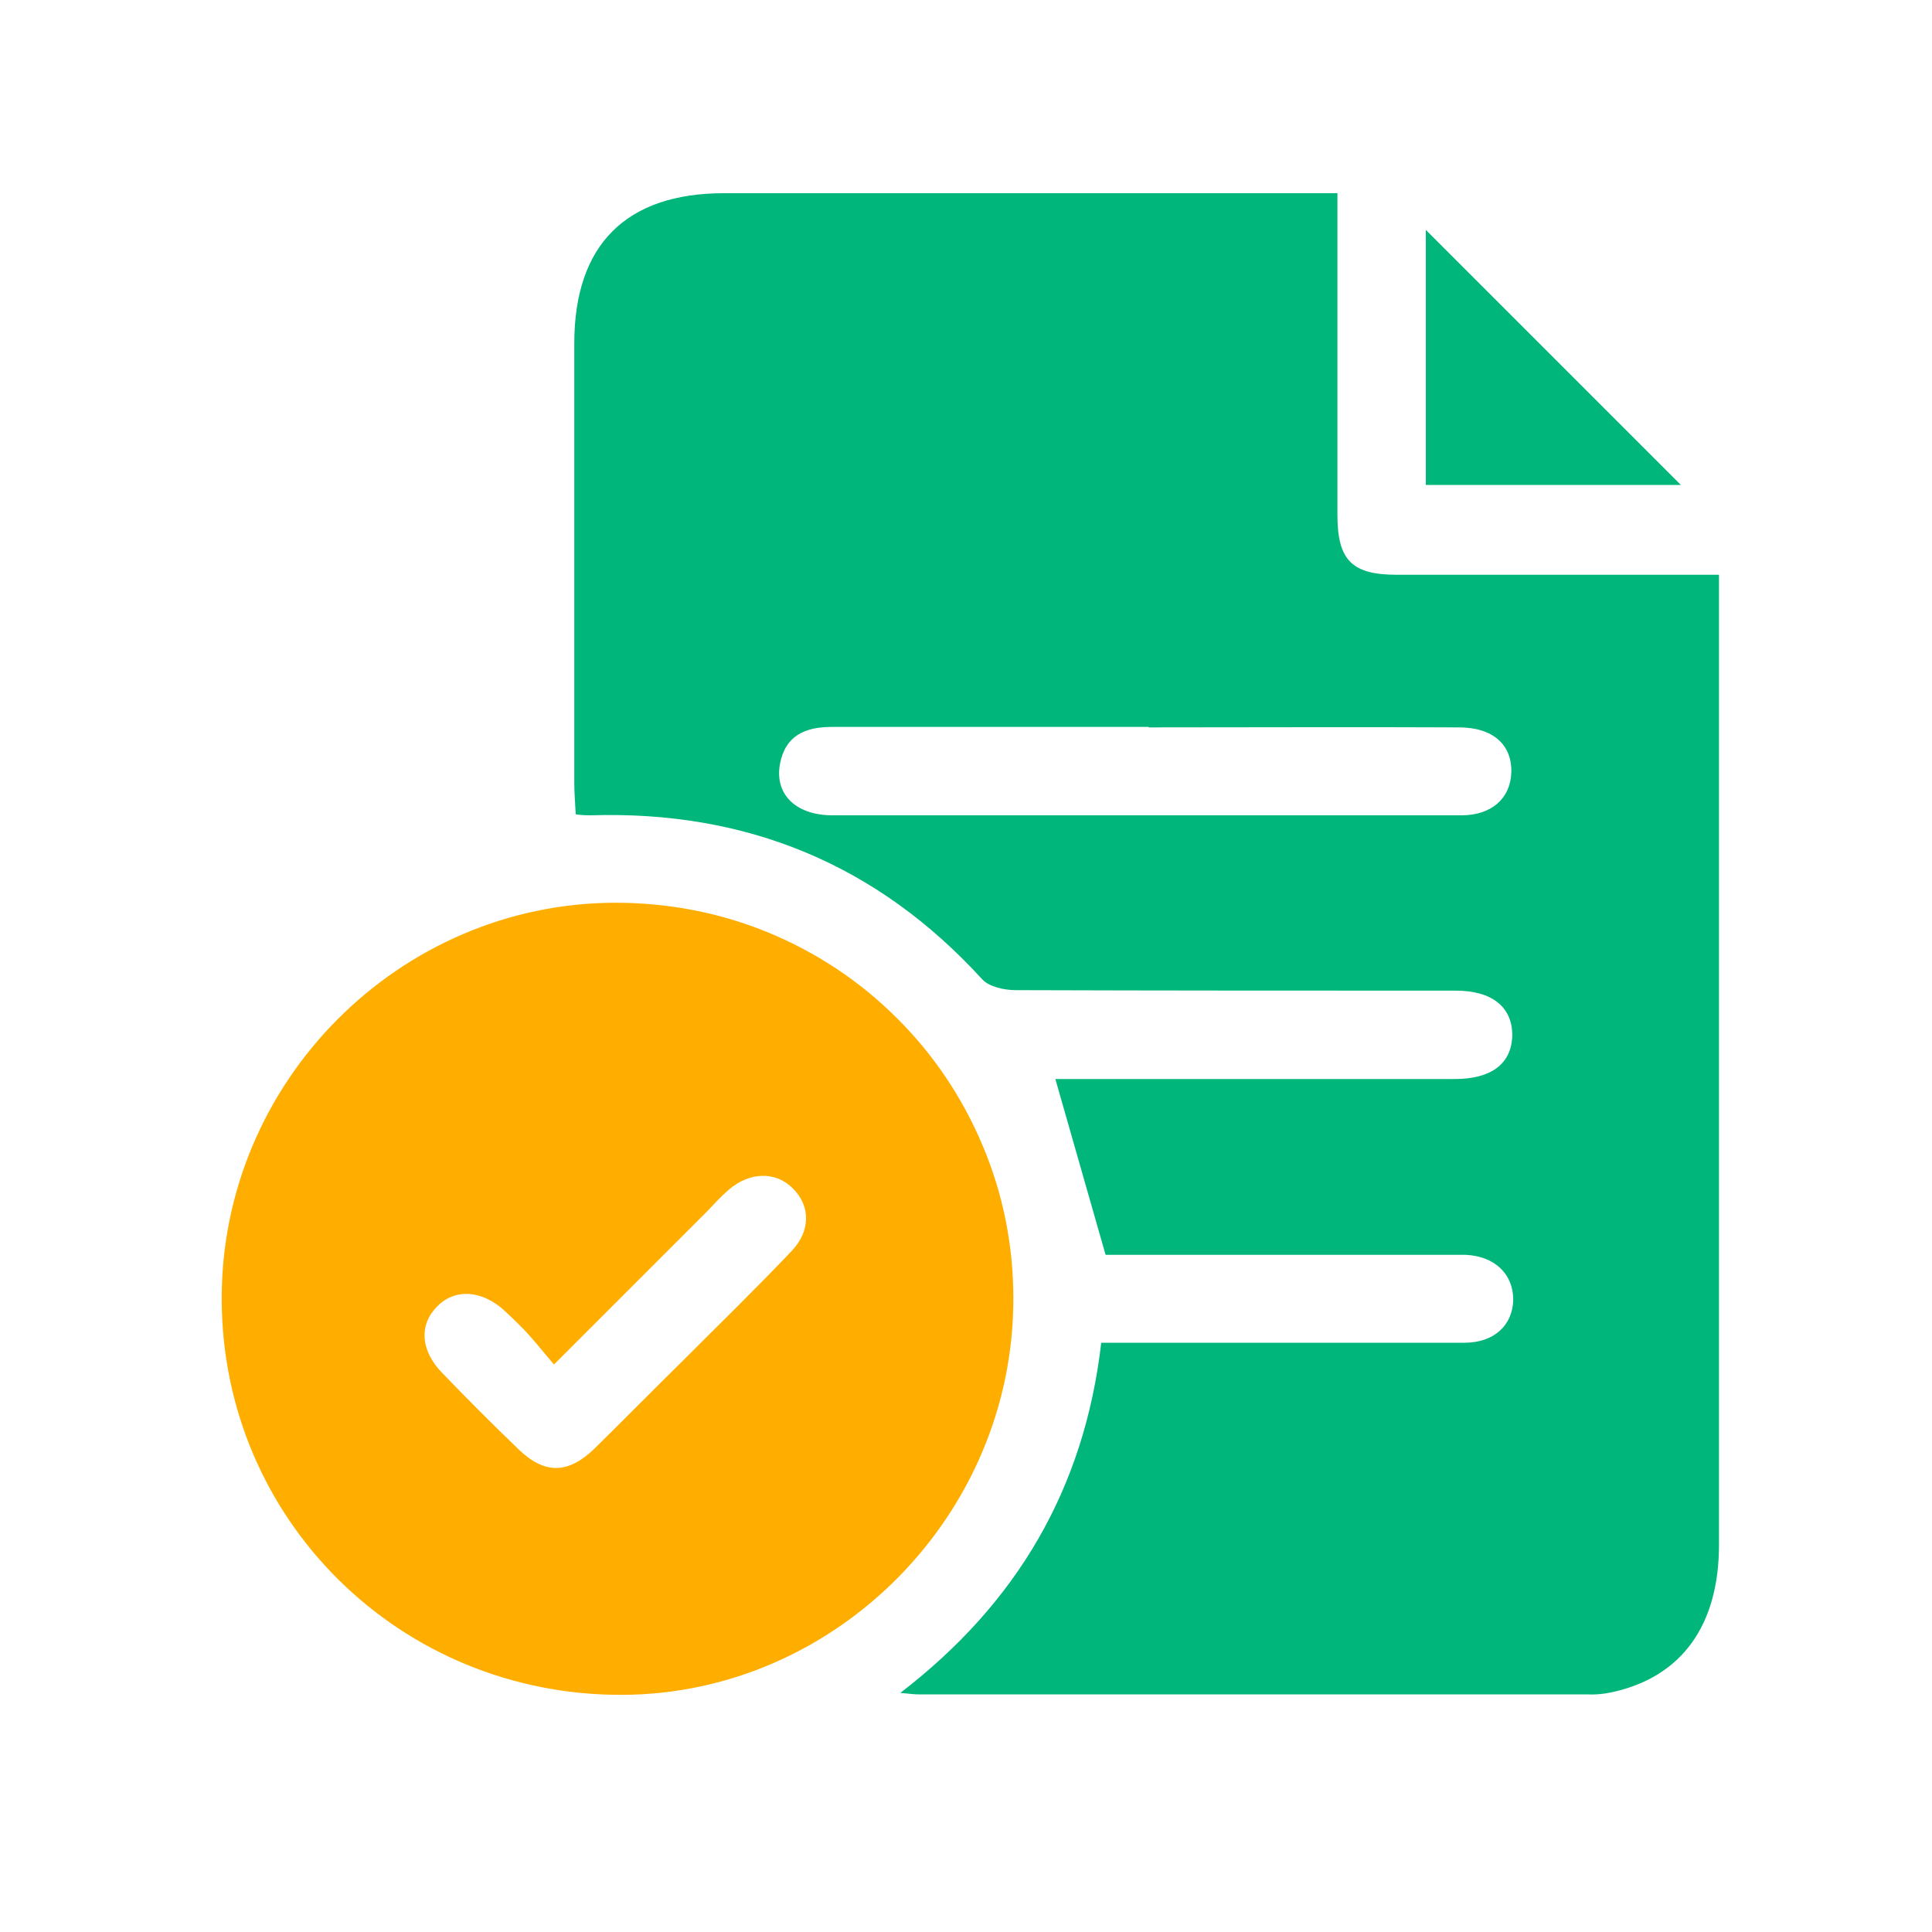
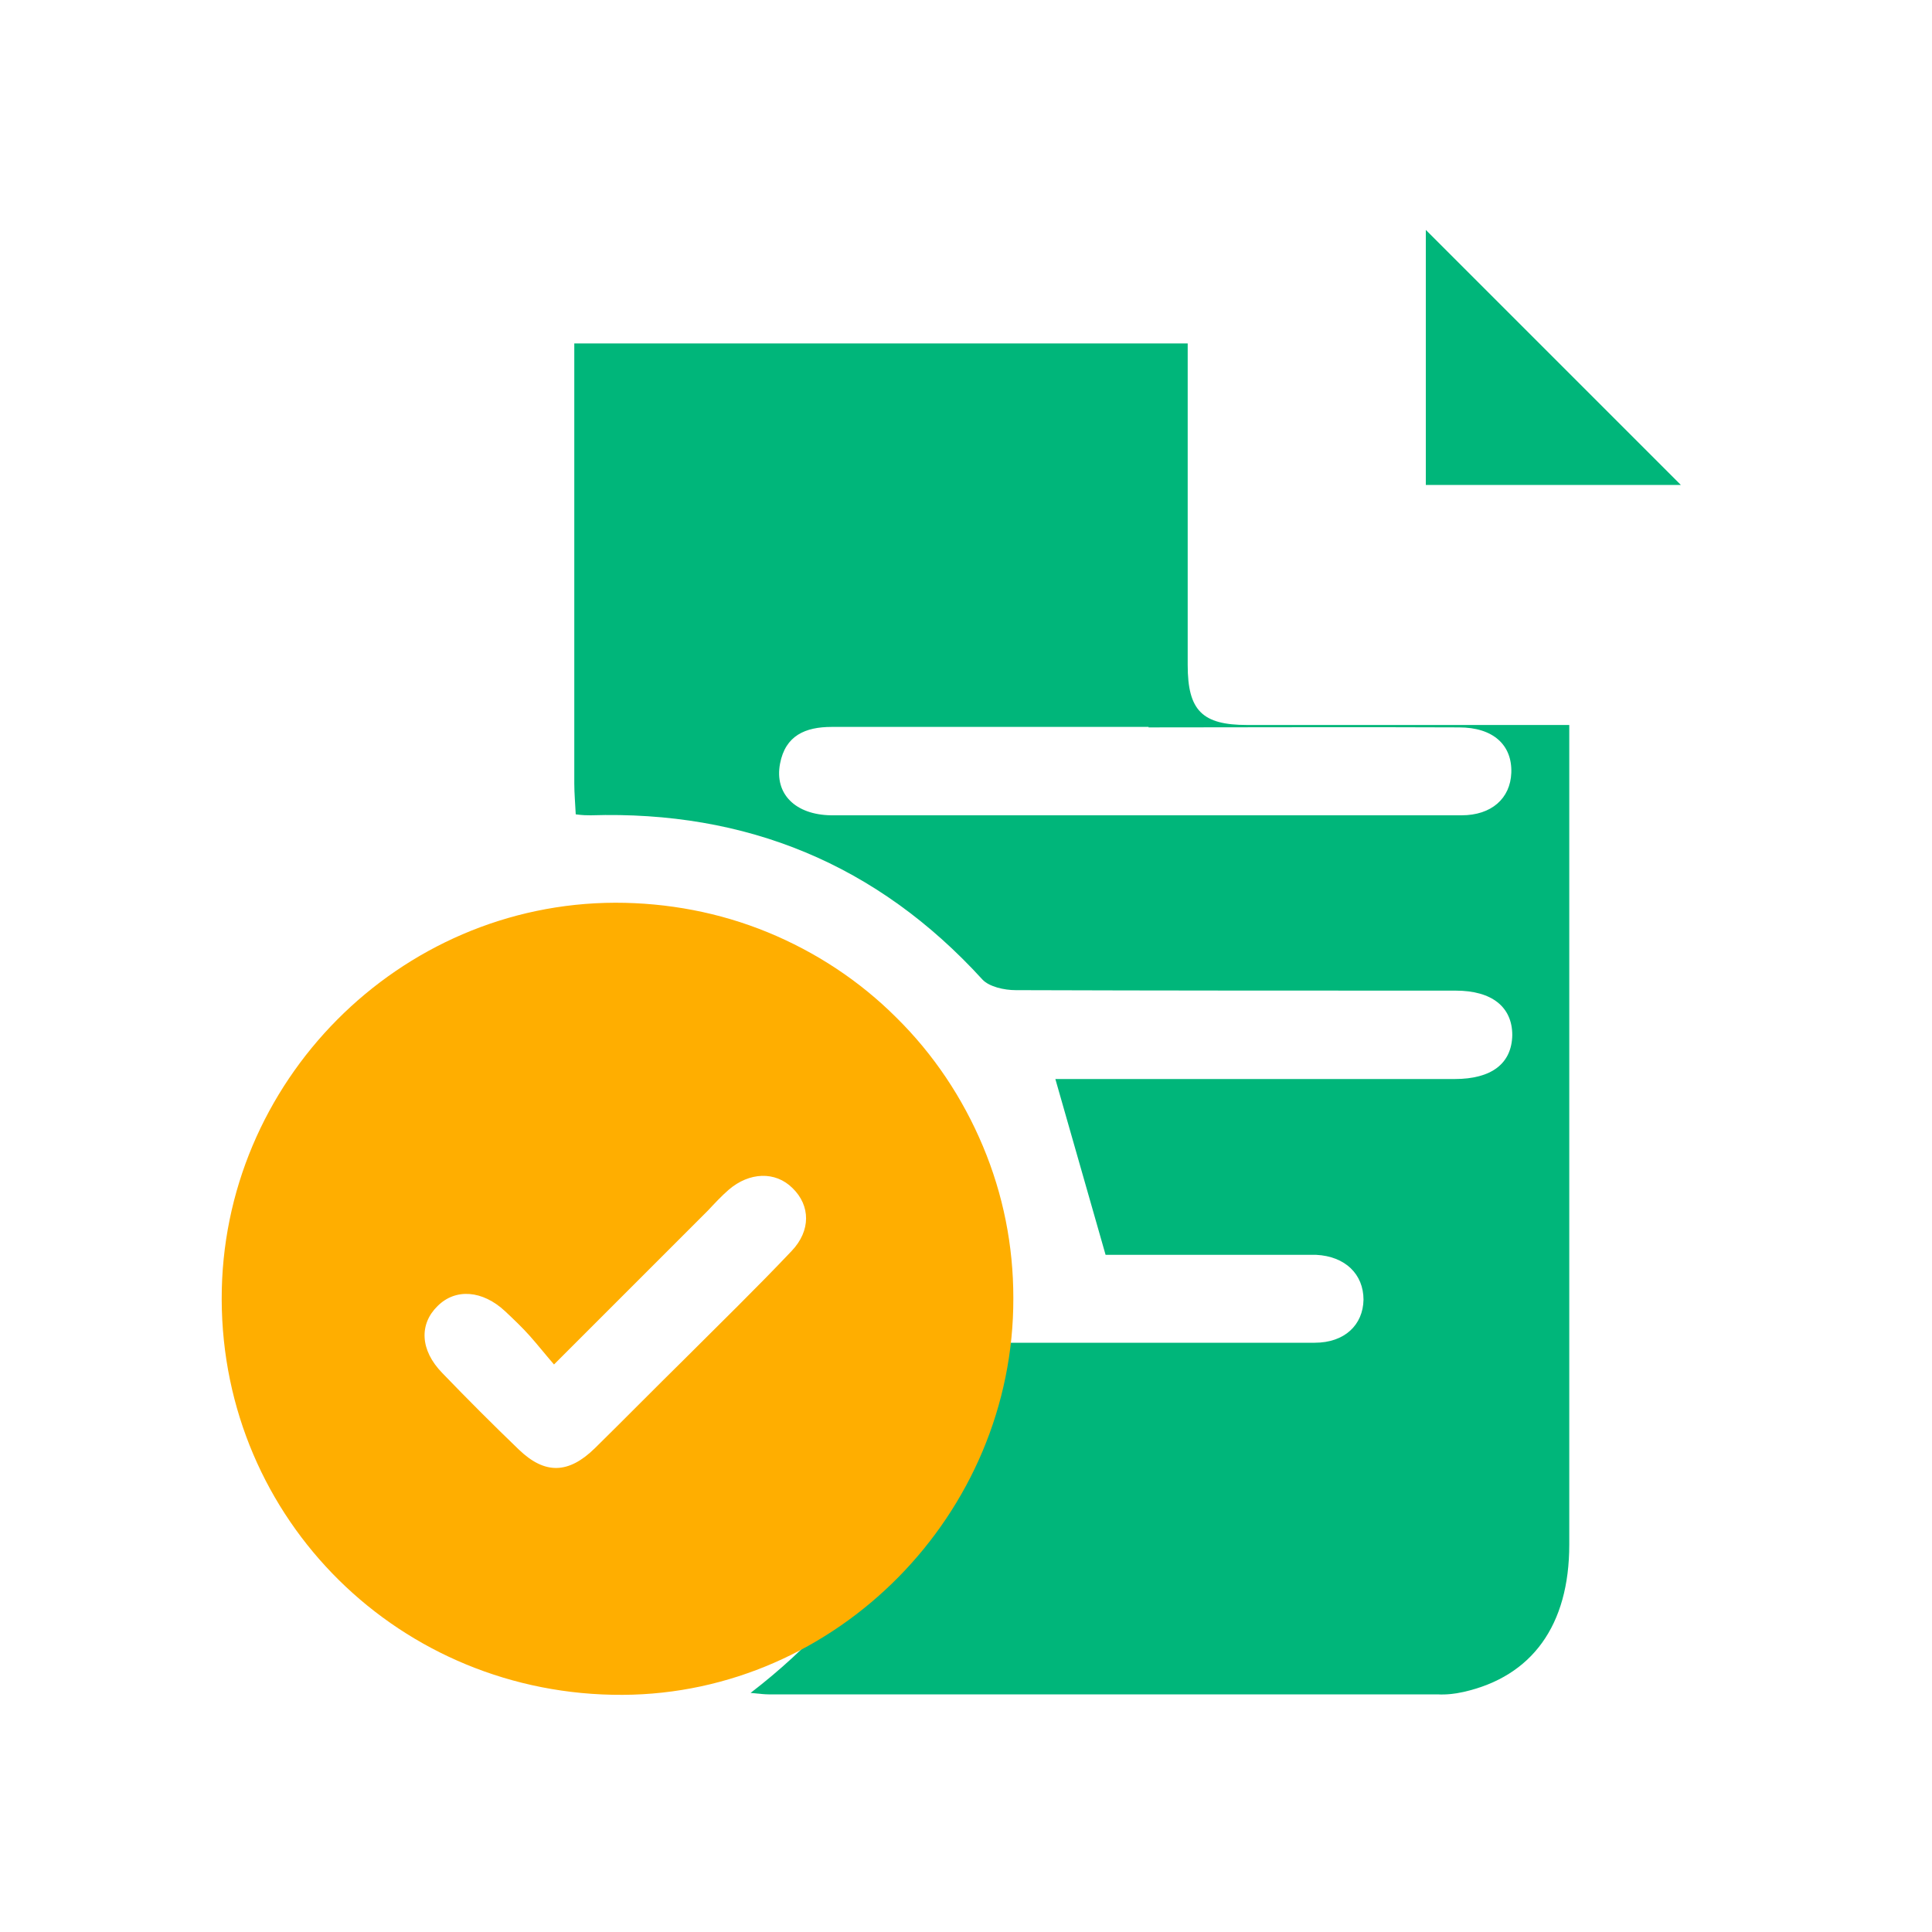
<svg xmlns="http://www.w3.org/2000/svg" viewBox="0 0 40 40">
  <defs>
    <style>.b{fill:none;}.c{fill:#00b67a;}.d{fill:#ffae00;}</style>
  </defs>
-   <path class="c" d="M22.89,25.98l-1.04-3.64h8.27c.76,0,1.18-.32,1.19-.91,0-.58-.42-.92-1.17-.92-3.04,0-6.08,0-9.11-.01-.24,0-.55-.07-.69-.22-2.18-2.39-4.89-3.5-8.11-3.4-.08,0-.16,0-.31-.02-.01-.22-.03-.43-.03-.64V7.11c0-2.04,1.07-3.11,3.1-3.11h12.7v6.66c0,.94,.3,1.24,1.23,1.24h6.67V31.98c0,1.67-.77,2.73-2.19,3.05-.18,.04-.36,.06-.54,.05h-13.85c-.08,0-.16-.01-.37-.03,2.42-1.86,3.81-4.23,4.16-7.25h7.52c.62,0,1-.37,1.01-.89,0-.53-.38-.9-.98-.93-.14,0-.28,0-.43,0h-7.01Zm.89-10.93h-6.56c-.55,0-.96,.18-1.07,.76-.12,.63,.32,1.06,1.06,1.07,2.67,0,5.34,0,8.01,0h5.04c.62,0,1.01-.35,1.03-.88,.02-.58-.38-.94-1.08-.94-2.15-.01-4.29,0-6.43,0h0Z" />
+   <path class="c" d="M22.89,25.98l-1.04-3.64h8.27c.76,0,1.18-.32,1.19-.91,0-.58-.42-.92-1.17-.92-3.04,0-6.08,0-9.11-.01-.24,0-.55-.07-.69-.22-2.18-2.39-4.89-3.5-8.11-3.4-.08,0-.16,0-.31-.02-.01-.22-.03-.43-.03-.64V7.11h12.7v6.66c0,.94,.3,1.24,1.23,1.24h6.67V31.98c0,1.67-.77,2.73-2.19,3.05-.18,.04-.36,.06-.54,.05h-13.85c-.08,0-.16-.01-.37-.03,2.42-1.86,3.81-4.23,4.16-7.25h7.52c.62,0,1-.37,1.01-.89,0-.53-.38-.9-.98-.93-.14,0-.28,0-.43,0h-7.01Zm.89-10.93h-6.56c-.55,0-.96,.18-1.07,.76-.12,.63,.32,1.06,1.06,1.07,2.67,0,5.34,0,8.01,0h5.04c.62,0,1.01-.35,1.03-.88,.02-.58-.38-.94-1.08-.94-2.15-.01-4.29,0-6.43,0h0Z" />
  <path class="d" d="M20.98,26.88c.01,4.47-3.66,8.19-8.09,8.21-4.6,.02-8.29-3.62-8.3-8.19-.01-4.5,3.67-8.2,8.15-8.21,1.08,0,2.15,.2,3.15,.61,1,.41,1.91,1.01,2.67,1.77,.77,.76,1.37,1.66,1.79,2.66,.42,1,.63,2.06,.63,3.14Zm-9.51,1.37c-.19-.22-.34-.41-.5-.59-.16-.18-.34-.35-.51-.51-.47-.44-1.03-.48-1.4-.11-.38,.37-.37,.91,.1,1.39,.52,.54,1.05,1.07,1.58,1.58,.54,.52,1.03,.51,1.58-.03,.62-.61,1.23-1.23,1.85-1.84,.74-.74,1.5-1.48,2.22-2.24,.4-.42,.39-.94,.02-1.3-.36-.36-.9-.33-1.32,.03-.15,.13-.29,.28-.43,.43l-3.19,3.19Z" />
  <path class="c" d="M29.52,4.76l5.28,5.28h-5.28V4.76Z" />
-   <rect class="b" width="40" height="40" />
</svg>